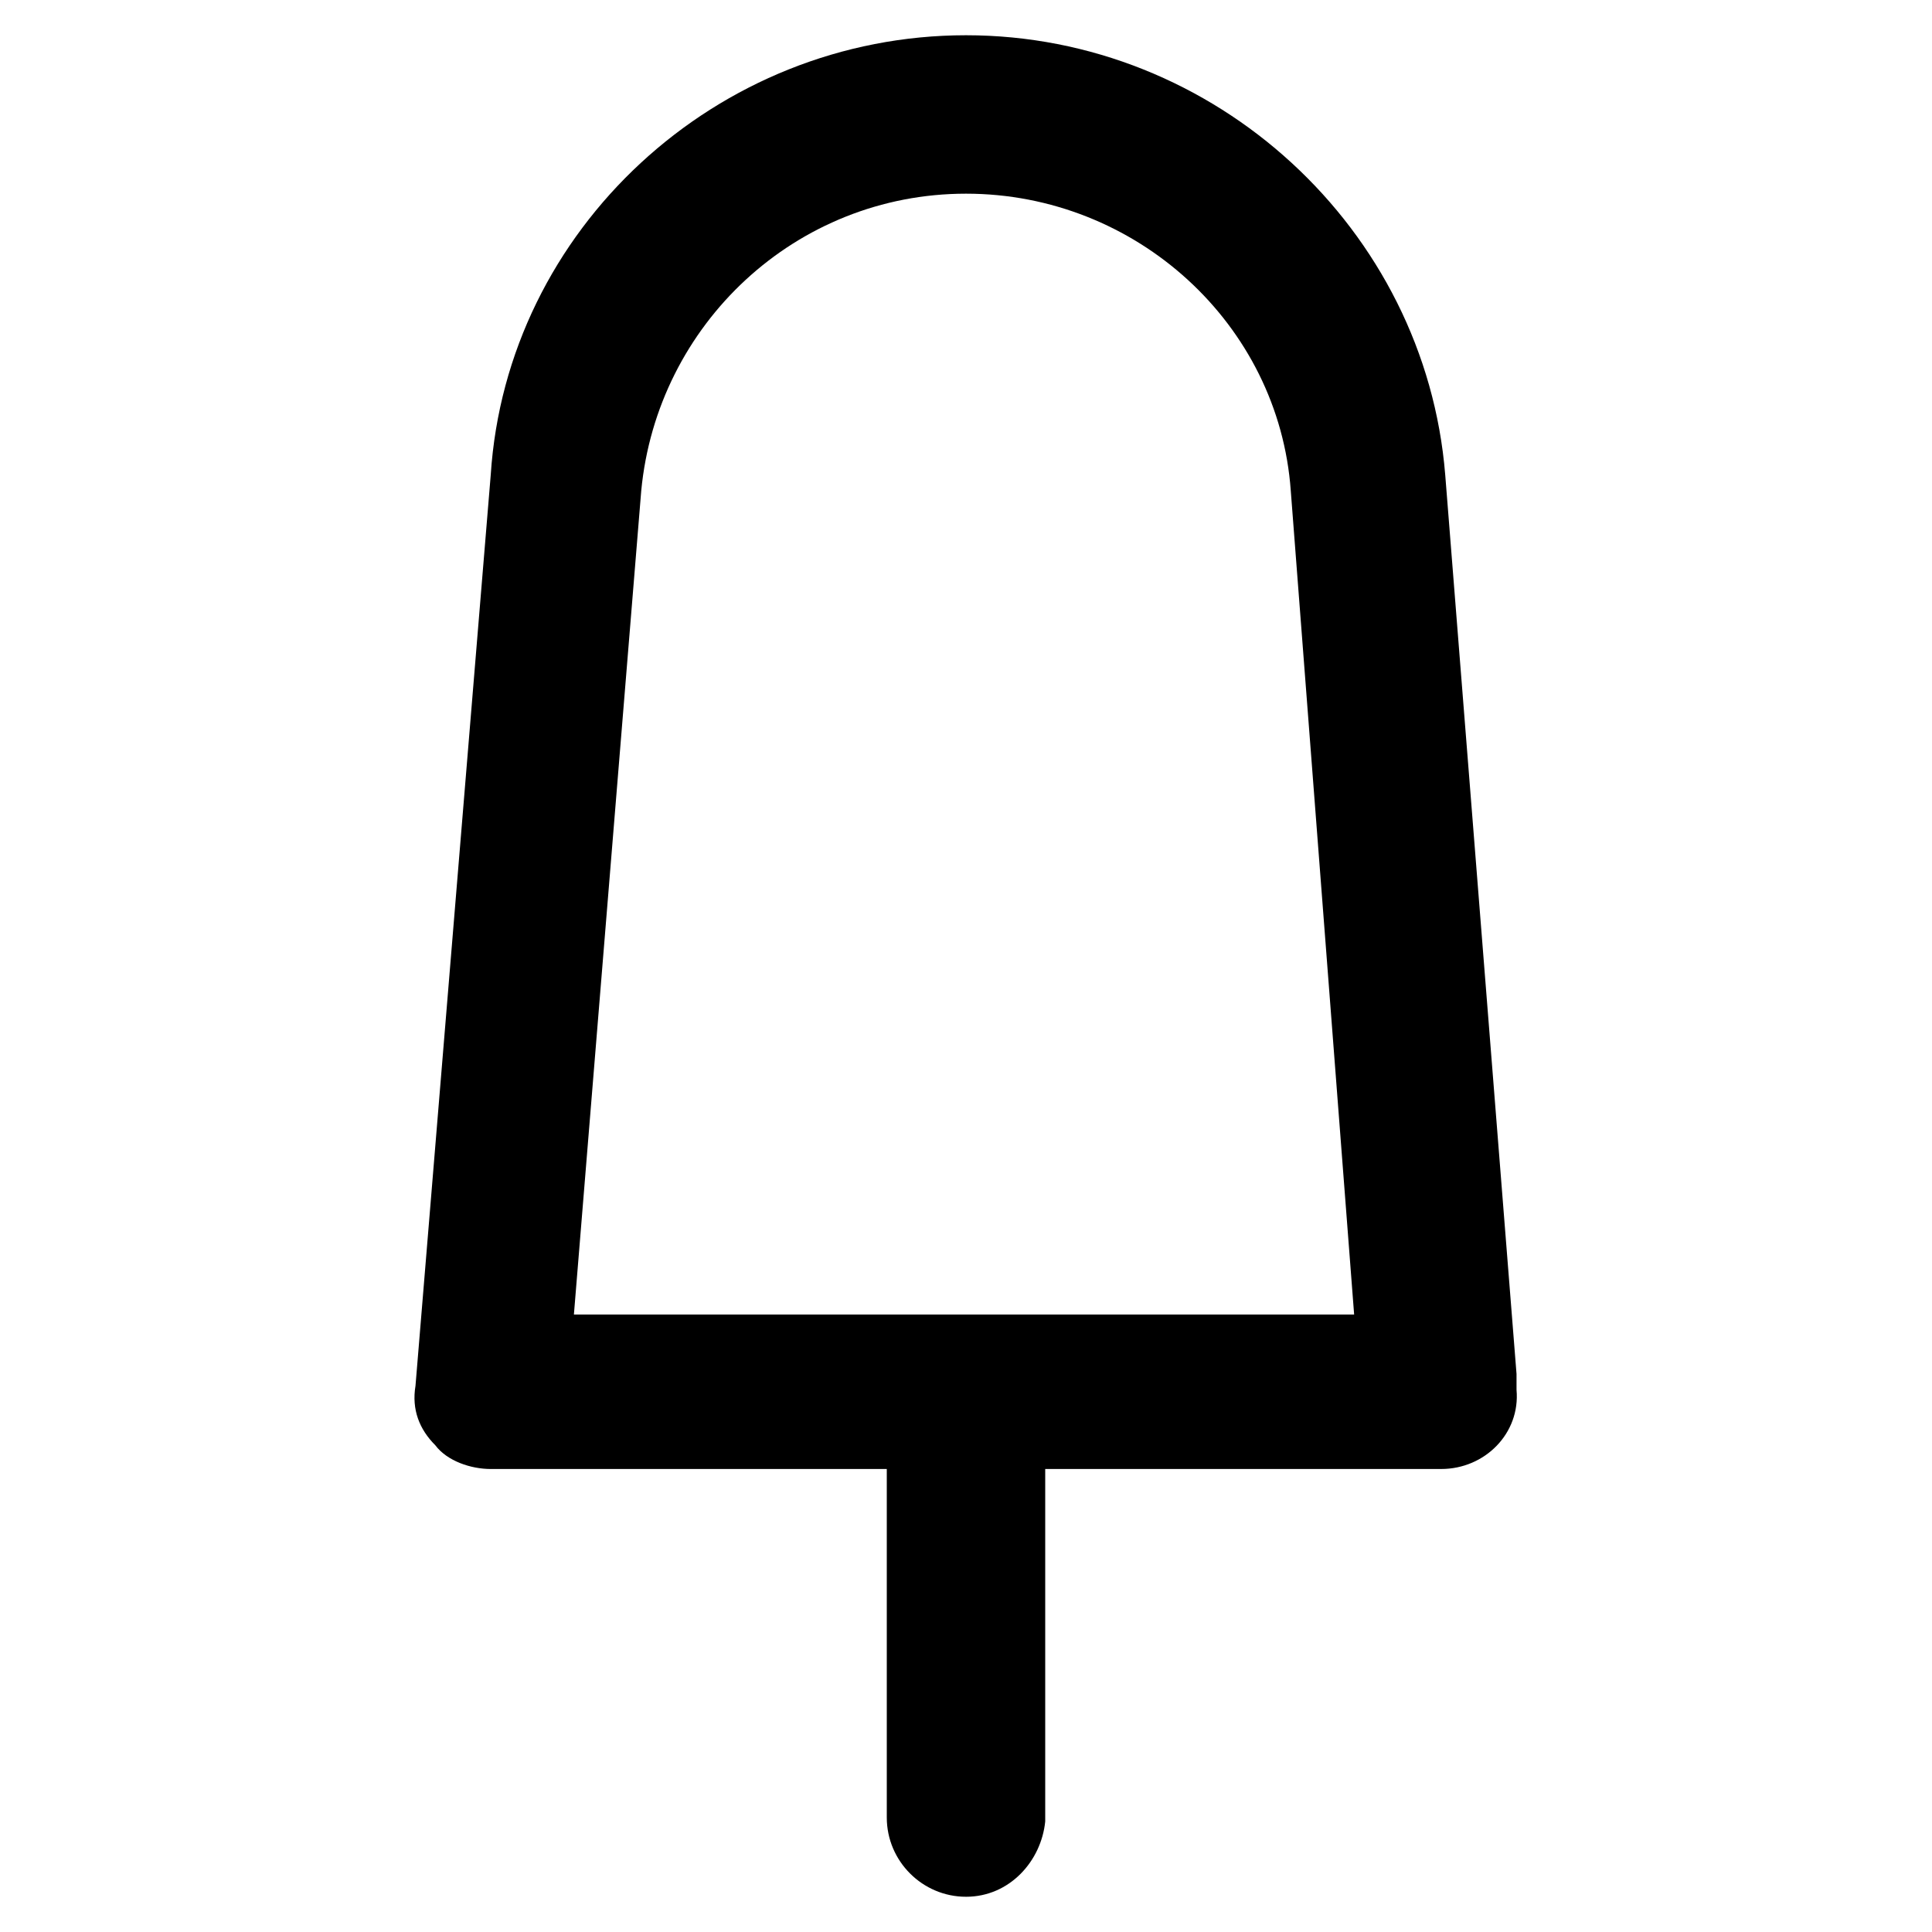
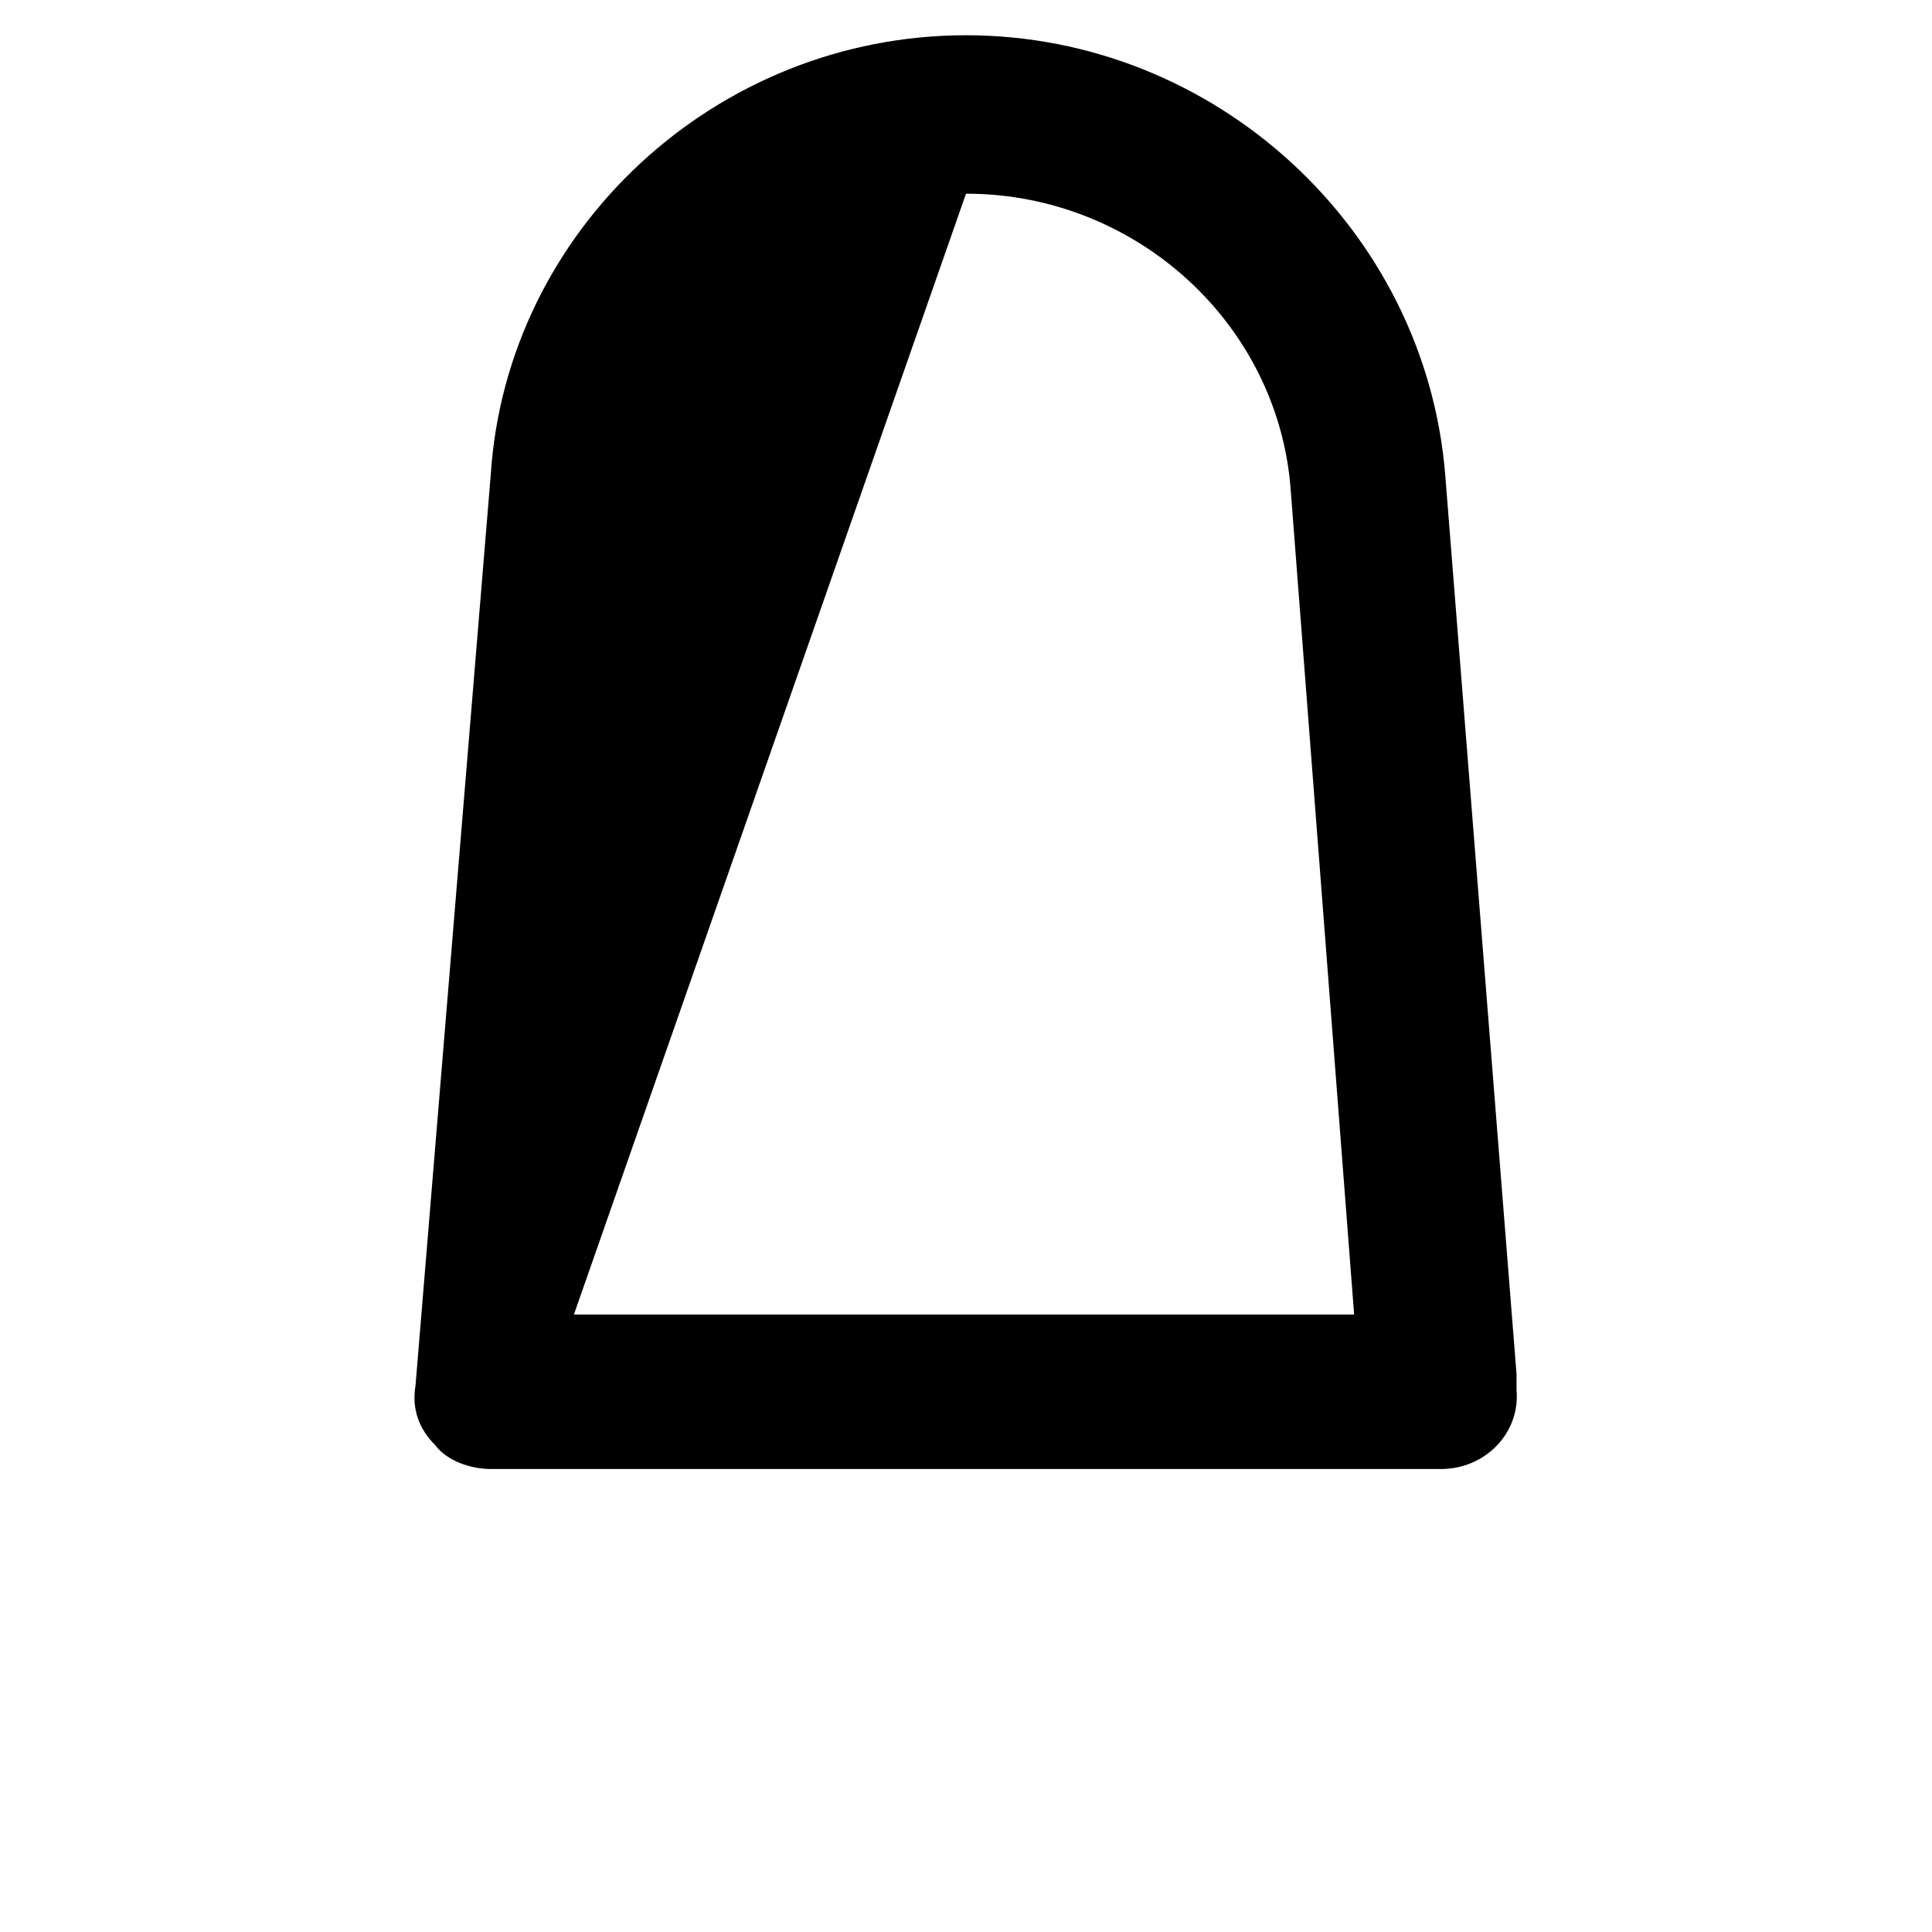
<svg xmlns="http://www.w3.org/2000/svg" fill="#000000" width="800px" height="800px" version="1.1" viewBox="144 144 512 512">
  <g>
-     <path d="m525.95 533.3h-251.9c-5.246 0-11.547-2.098-14.695-6.297-4.199-4.199-6.297-9.445-5.246-15.742l19.941-241.41c4.199-65.074 59.828-116.51 125.95-116.51s121.75 51.43 127 116.51l18.895 238.26v4.199c1.043 11.543-8.402 20.988-19.949 20.988zm-229.86-40.934h206.77l-16.793-218.32c-3.148-44.082-40.934-78.719-86.066-78.719s-81.867 34.637-86.066 78.719z" />
-     <path d="m400 646.66c-11.547 0-20.992-9.445-20.992-20.992v-112.31c0-11.547 9.445-20.992 20.992-20.992s20.992 9.445 20.992 20.992v113.36c-1.051 10.496-9.449 19.945-20.992 19.945z" />
+     <path d="m525.95 533.3h-251.9c-5.246 0-11.547-2.098-14.695-6.297-4.199-4.199-6.297-9.445-5.246-15.742l19.941-241.41c4.199-65.074 59.828-116.51 125.95-116.51s121.75 51.43 127 116.51l18.895 238.26v4.199c1.043 11.543-8.402 20.988-19.949 20.988zm-229.86-40.934h206.77l-16.793-218.32c-3.148-44.082-40.934-78.719-86.066-78.719z" />
  </g>
</svg>